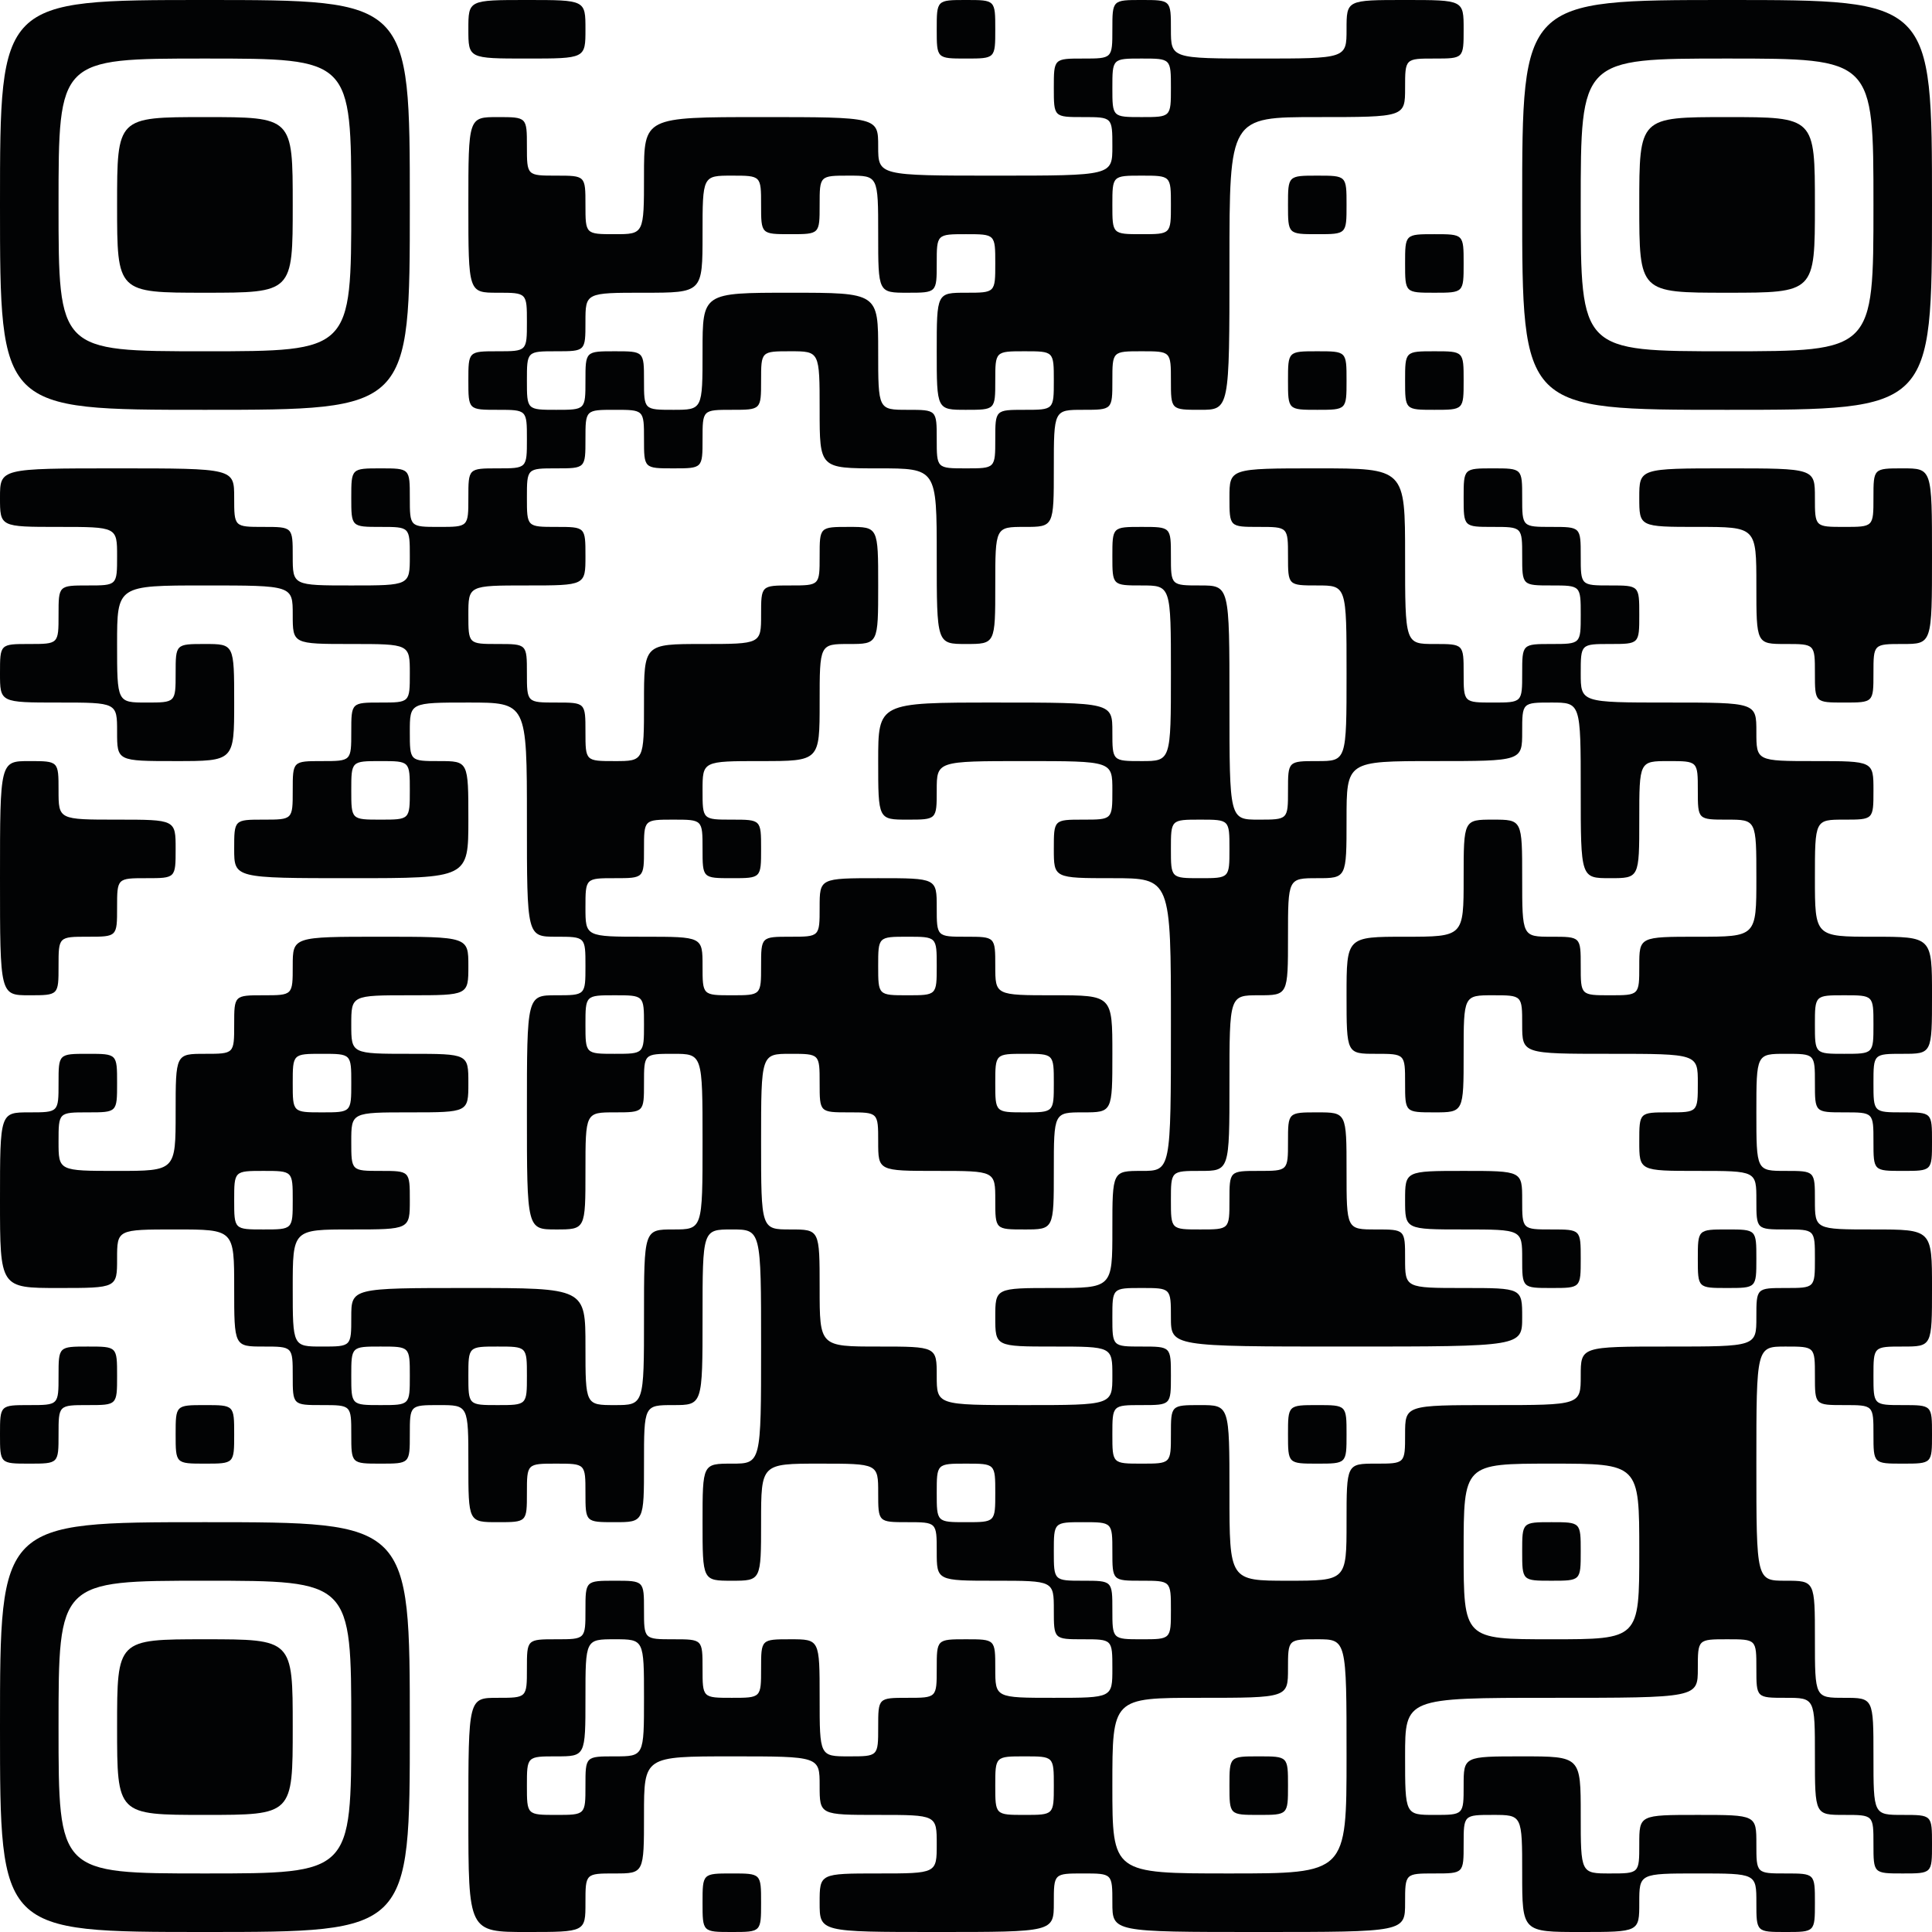
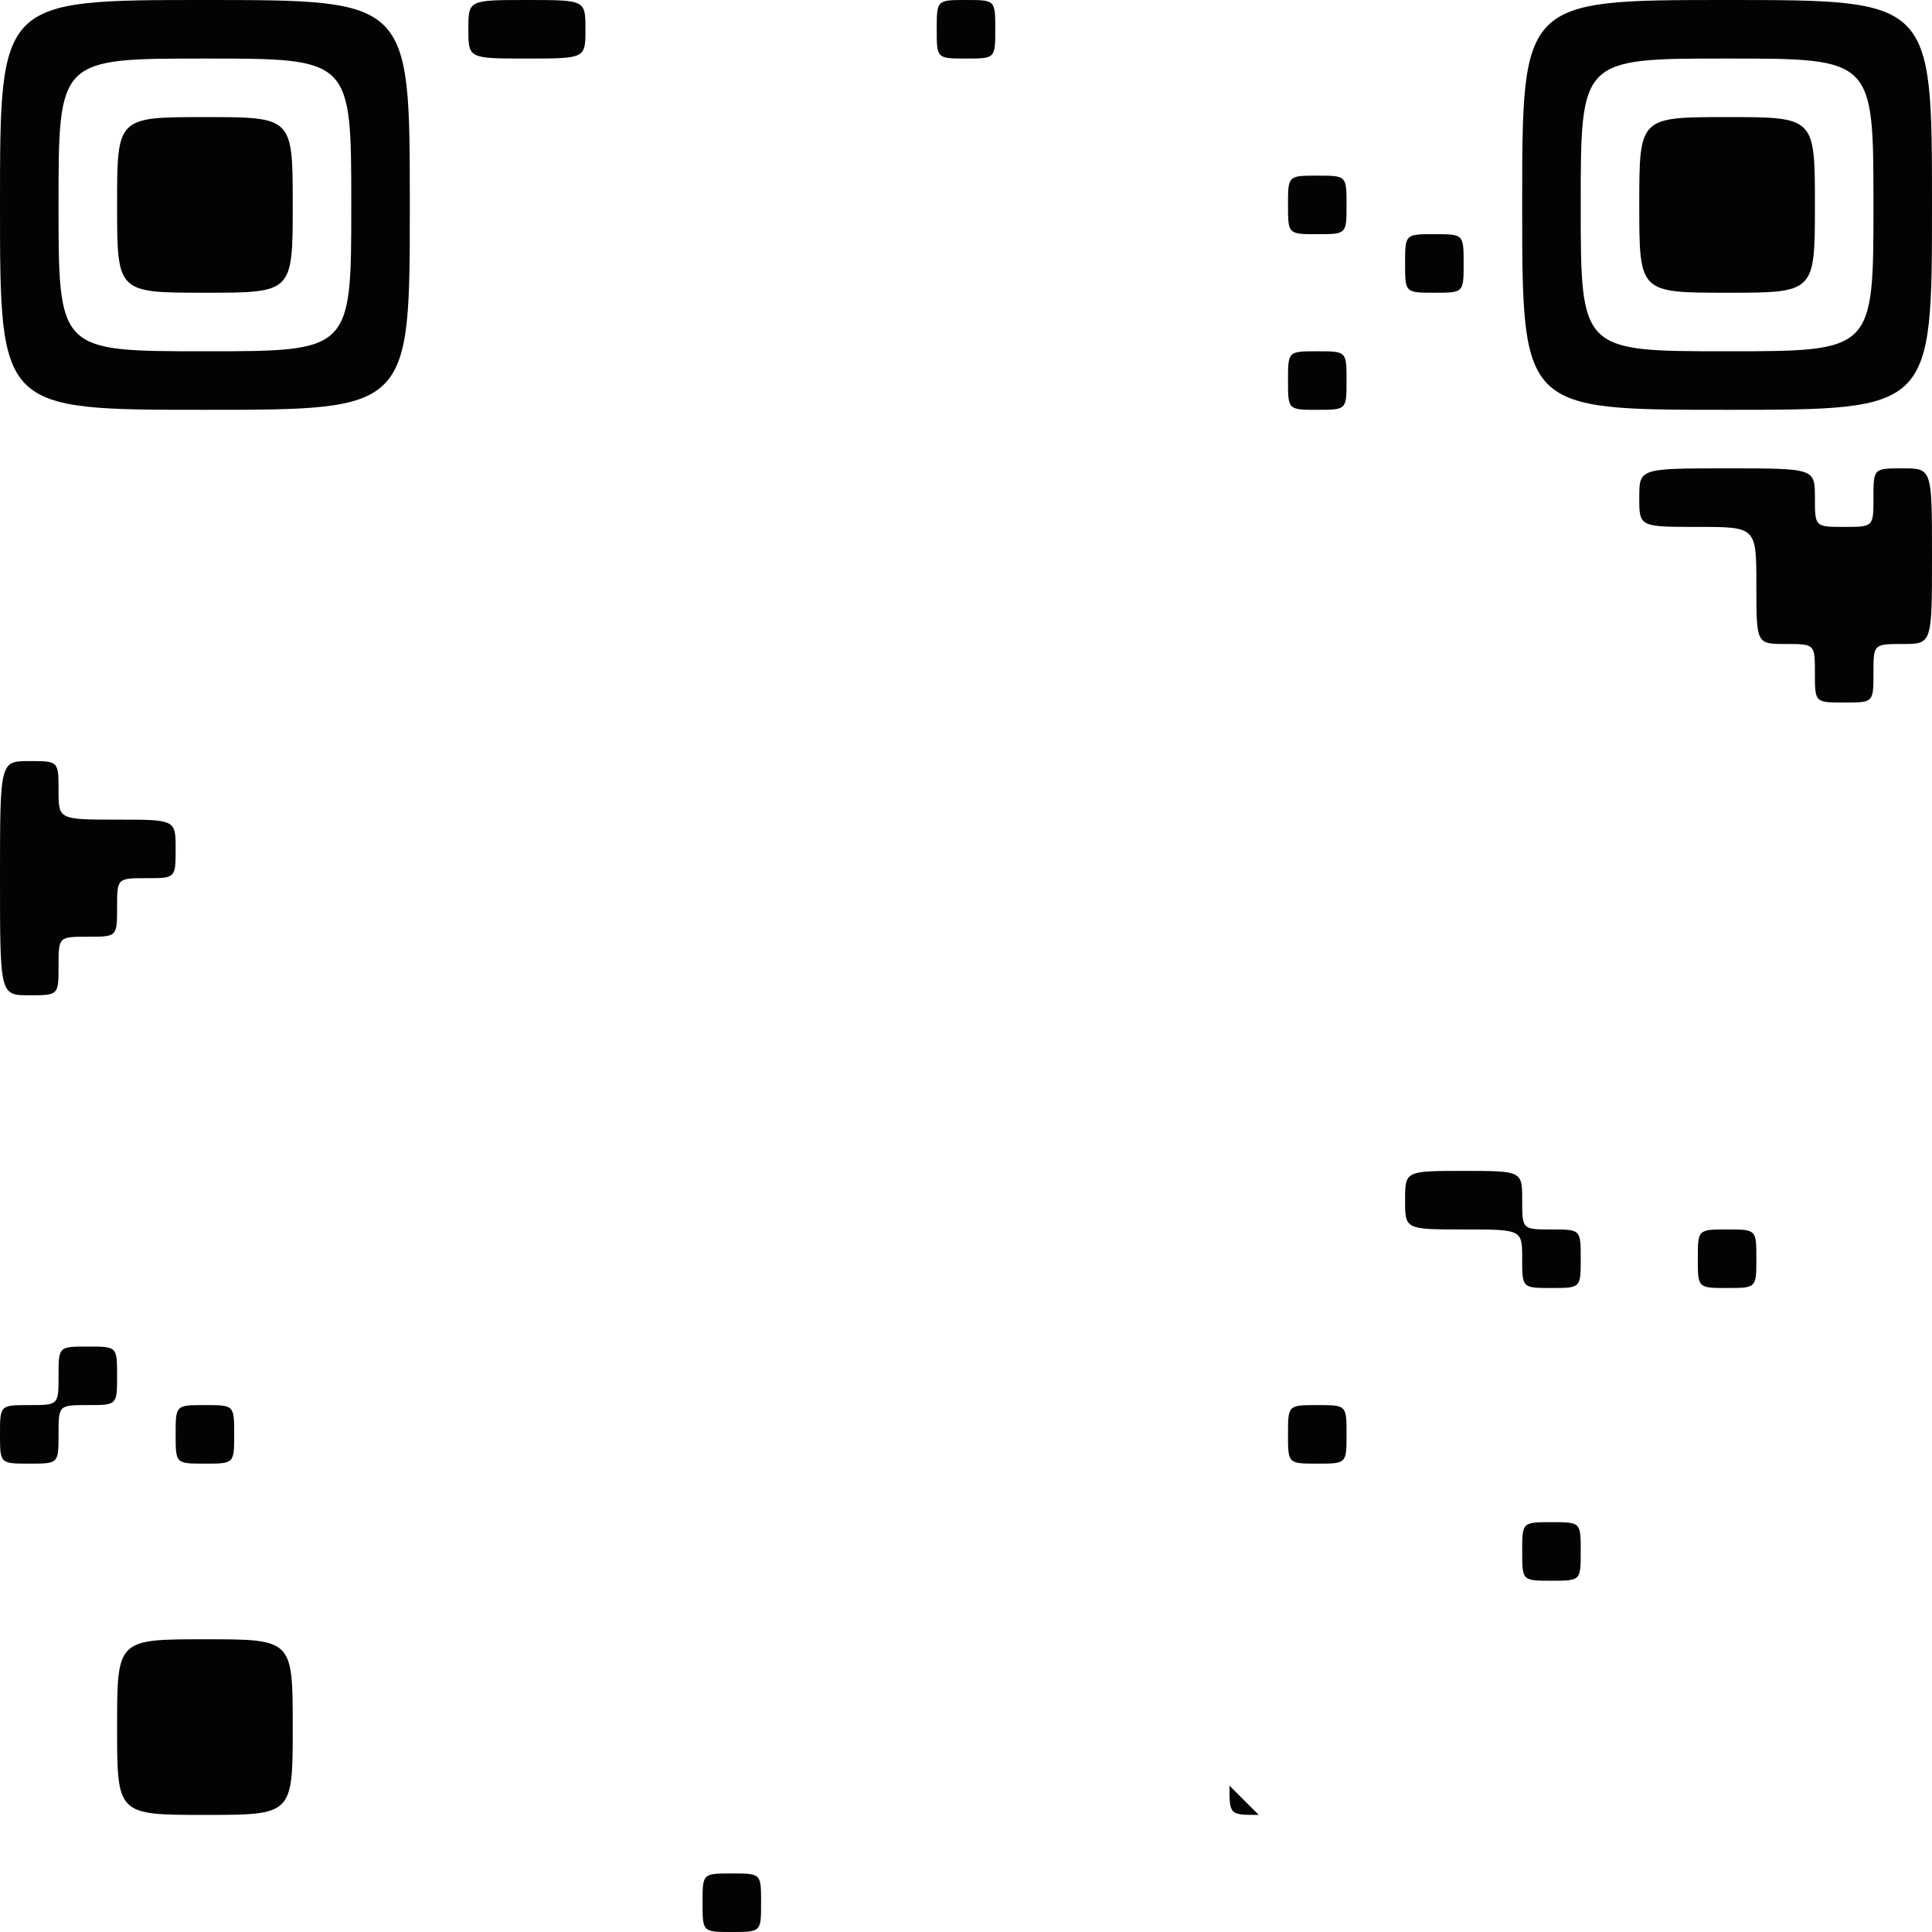
<svg xmlns="http://www.w3.org/2000/svg" id="img_qr" width="198" height="198" viewBox="0 0 198 198">
  <defs>
    <clipPath id="clip-path">
      <rect id="長方形_1149" data-name="長方形 1149" width="198" height="198" fill="none" />
    </clipPath>
  </defs>
  <g id="グループ_433" data-name="グループ 433" clip-path="url(#clip-path)">
    <path id="パス_3134" data-name="パス 3134" d="M0,21C0,42,0,42,21,42s21,0,21-21S42,0,21,0,0,0,0,21m36,0c0,15,0,15-15,15S6,36,6,21,6,6,21,6,36,6,36,21" fill="#020304" />
    <path id="パス_3135" data-name="パス 3135" d="M12,21c0,9,0,9,9,9s9,0,9-9,0-9-9-9-9,0-9,9" fill="#020304" />
    <path id="パス_3136" data-name="パス 3136" d="M48,3c0,3,0,3,6,3s6,0,6-3,0-3-6-3-6,0-6,3" fill="#020304" />
    <path id="パス_3137" data-name="パス 3137" d="M96,3c0,3,0,3,3,3s3,0,3-3,0-3-3-3-3,0-3,3" fill="#020304" />
-     <path id="パス_3138" data-name="パス 3138" d="M114,3c0,3,0,3-3,3s-3,0-3,3,0,3,3,3,3,0,3,3,0,3-12,3-12,0-12-3,0-3-12-3-12,0-12,6,0,6-3,6-3,0-3-3,0-3-3-3-3,0-3-3,0-3-3-3-3,0-3,9,0,9,3,9,3,0,3,3,0,3-3,3-3,0-3,3,0,3,3,3,3,0,3,3,0,3-3,3-3,0-3,3,0,3-3,3-3,0-3-3,0-3-3-3-3,0-3,3,0,3,3,3,3,0,3,3,0,3-6,3-6,0-6-3,0-3-3-3-3,0-3-3,0-3-12-3S0,48,0,51s0,3,6,3,6,0,6,3,0,3-3,3-3,0-3,3,0,3-3,3-3,0-3,3,0,3,6,3,6,0,6,3,0,3,6,3,6,0,6-6,0-6-3-6-3,0-3,3,0,3-3,3-3,0-3-6,0-6,9-6,9,0,9,3,0,3,6,3,6,0,6,3,0,3-3,3-3,0-3,3,0,3-3,3-3,0-3,3,0,3-3,3-3,0-3,3,0,3,12,3,12,0,12-6,0-6-3-6-3,0-3-3,0-3,6-3,6,0,6,12,0,12,3,12,3,0,3,3,0,3-3,3-3,0-3,12,0,12,3,12,3,0,3-6,0-6,3-6,3,0,3-3,0-3,3-3,3,0,3,9,0,9-3,9-3,0-3,9,0,9-3,9-3,0-3-6,0-6-12-6-12,0-12,3,0,3-3,3-3,0-3-6,0-6,6-6,6,0,6-3,0-3-3-3-3,0-3-3,0-3,6-3,6,0,6-3,0-3-6-3-6,0-6-3,0-3,6-3,6,0,6-3,0-3-9-3-9,0-9,3,0,3-3,3-3,0-3,3,0,3-3,3-3,0-3,6,0,6-6,6-6,0-6-3,0-3,3-3,3,0,3-3,0-3-3-3-3,0-3,3,0,3-3,3-3,0-3,9,0,9,6,9,6,0,6-3,0-3,6-3,6,0,6,6,0,6,3,6,3,0,3,3,0,3,3,3,3,0,3,3,0,3,3,3,3,0,3-3,0-3,3-3,3,0,3,6,0,6,3,6,3,0,3-3,0-3,3-3,3,0,3,3,0,3,3,3,3,0,3-6,0-6,3-6,3,0,3-9,0-9,3-9,3,0,3,12,0,12-3,12-3,0-3,6,0,6,3,6,3,0,3-6,0-6,6-6,6,0,6,3,0,3,3,3,3,0,3,3,0,3,6,3,6,0,6,3,0,3,3,3,3,0,3,3,0,3-6,3-6,0-6-3,0-3-3-3-3,0-3,3,0,3-3,3-3,0-3,3,0,3-3,3-3,0-3-6,0-6-3-6-3,0-3,3,0,3-3,3-3,0-3-3,0-3-3-3-3,0-3-3,0-3-3-3-3,0-3,3,0,3-3,3-3,0-3,3,0,3-3,3-3,0-3,12,0,12,6,12,6,0,6-3,0-3,3-3,3,0,3-6,0-6,9-6,9,0,9,3,0,3,6,3,6,0,6,3,0,3-6,3-6,0-6,3,0,3,12,3,12,0,12-3,0-3,3-3,3,0,3,3,0,3,15,3,15,0,15-3,0-3,3-3,3,0,3-3,0-3,3-3,3,0,3,6,0,6,6,6,6,0,6-3,0-3,6-3,6,0,6,3,0,3,3,3,3,0,3-3,0-3-3-3-3,0-3-3,0-3-6-3-6,0-6,3,0,3-3,3-3,0-3-6,0-6-6-6-6,0-6,3,0,3-3,3-3,0-3-6,0-6,15-6,15,0,15-3,0-3,3-3,3,0,3,3,0,3,3,3,3,0,3,6,0,6,3,6,3,0,3,3,0,3,3,3,3,0,3-3,0-3-3-3-3,0-3-6,0-6-3-6-3,0-3-6,0-6-3-6-3,0-3-12,0-12,3-12,3,0,3,3,0,3,3,3,3,0,3,3,0,3,3,3,3,0,3-3,0-3-3-3-3,0-3-3,0-3,3-3,3,0,3-6,0-6-6-6-6,0-6-3,0-3-3-3-3,0-3-6,0-6,3-6,3,0,3,3,0,3,3,3,3,0,3,3,0,3,3,3,3,0,3-3,0-3-3-3-3,0-3-3,0-3,3-3,3,0,3-6,0-6-6-6-6,0-6-6,0-6,3-6,3,0,3-3,0-3-6-3-6,0-6-3,0-3-9-3-9,0-9-3,0-3,3-3,3,0,3-3,0-3-3-3-3,0-3-3,0-3-3-3-3,0-3-3,0-3-3-3-3,0-3,3,0,3,3,3,3,0,3,3,0,3,3,3,3,0,3,3,0,3-3,3-3,0-3,3,0,3-3,3-3,0-3-3,0-3-3-3-3,0-3-9,0-9-9-9-9,0-9,3,0,3,3,3,3,0,3,3,0,3,3,3,3,0,3,9,0,9-3,9-3,0-3,3,0,3-3,3-3,0-3-12,0-12-3-12-3,0-3-3,0-3-3-3-3,0-3,3,0,3,3,3,3,0,3,9,0,9-3,9-3,0-3-3,0-3-12-3-12,0-12,6,0,6,3,6,3,0,3-3,0-3,9-3,9,0,9,3,0,3-3,3-3,0-3,3,0,3,6,3,6,0,6,15,0,15-3,15-3,0-3,6,0,6-6,6-6,0-6,3,0,3,6,3,6,0,6,3,0,3-9,3-9,0-9-3,0-3-6-3-6,0-6-6,0-6-3-6-3,0-3-9,0-9,3-9,3,0,3,3,0,3,3,3,3,0,3,3,0,3,6,3,6,0,6,3,0,3,3,3,3,0,3-6,0-6,3-6,3,0,3-6,0-6-6-6-6,0-6-3,0-3-3-3-3,0-3-3,0-3-6-3-6,0-6,3,0,3-3,3-3,0-3,3,0,3-3,3-3,0-3-3,0-3-6-3-6,0-6-3,0-3,3-3,3,0,3-3,0-3,3-3,3,0,3,3,0,3,3,3,3,0,3-3,0-3-3-3-3,0-3-3,0-3,6-3,6,0,6-6,0-6,3-6,3,0,3-6,0-6-3-6-3,0-3,3,0,3-3,3-3,0-3,3,0,3-6,3-6,0-6,6,0,6-3,6-3,0-3-3,0-3-3-3-3,0-3-3,0-3-3-3-3,0-3-3,0-3,6-3,6,0,6-3,0-3-3-3-3,0-3-3,0-3,3-3,3,0,3-3,0-3,3-3,3,0,3,3,0,3,3,3,3,0,3-3,0-3,3-3,3,0,3-3,0-3,3-3,3,0,3,6,0,6,6,6,6,0,6,9,0,9,3,9,3,0,3-6,0-6,3-6,3,0,3-6,0-6,3-6,3,0,3-3,0-3,3-3,3,0,3,3,0,3,3,3,3,0,3-15,0-15,9-15,9,0,9-3,0-3,3-3,3,0,3-3,0-3-6-3-6,0-6,3,0,3-9,3-9,0-9-3,0-3-3-3-3,0-3,3m6,6c0,3,0,3-3,3s-3,0-3-3,0-3,3-3,3,0,3,3M78,21c0,3,0,3,3,3s3,0,3-3,0-3,3-3,3,0,3,6,0,6,3,6,3,0,3-3,0-3,3-3,3,0,3,3,0,3-3,3-3,0-3,6,0,6,3,6,3,0,3-3,0-3,3-3,3,0,3,3,0,3-3,3-3,0-3,3,0,3-3,3-3,0-3-3,0-3-3-3-3,0-3-6,0-6-9-6-9,0-9,6,0,6-3,6-3,0-3-3,0-3-3-3-3,0-3,3,0,3-3,3-3,0-3-3,0-3,3-3,3,0,3-3,0-3,6-3,6,0,6-6,0-6,3-6,3,0,3,3m42,0c0,3,0,3-3,3s-3,0-3-3,0-3,3-3,3,0,3,3m42,60c0,9,0,9,3,9s3,0,3-6,0-6,3-6,3,0,3,3,0,3,3,3,3,0,3,6,0,6-6,6-6,0-6,3,0,3-3,3-3,0-3-3,0-3-3-3-3,0-3-6,0-6-3-6-3,0-3,6,0,6-6,6-6,0-6,6,0,6,3,6,3,0,3,3,0,3,3,3,3,0,3-6,0-6,3-6,3,0,3,3,0,3,9,3,9,0,9,3,0,3-3,3-3,0-3,3,0,3,6,3,6,0,6,3,0,3,3,3,3,0,3,3,0,3-3,3-3,0-3,3,0,3-9,3-9,0-9,3,0,3-9,3-9,0-9,3,0,3-3,3-3,0-3,6,0,6-6,6-6,0-6-9,0-9-3-9-3,0-3,3,0,3-3,3-3,0-3-3,0-3,3-3,3,0,3-3,0-3-3-3-3,0-3-3,0-3,3-3,3,0,3,3,0,3,18,3,18,0,18-3,0-3-6-3-6,0-6-3,0-3-3-3-3,0-3-6,0-6-3-6-3,0-3,3,0,3-3,3-3,0-3,3,0,3-3,3-3,0-3-3,0-3,3-3,3,0,3-9,0-9,3-9,3,0,3-6,0-6,3-6,3,0,3-6,0-6,9-6,9,0,9-3,0-3,3-3,3,0,3,9M42,81c0,3,0,3-3,3s-3,0-3-3,0-3,3-3,3,0,3,3m84,6c0,3,0,3-3,3s-3,0-3-3,0-3,3-3,3,0,3,3M96,99c0,3,0,3-3,3s-3,0-3-3,0-3,3-3,3,0,3,3m-30,6c0,3,0,3-3,3s-3,0-3-3,0-3,3-3,3,0,3,3m126,0c0,3,0,3-3,3s-3,0-3-3,0-3,3-3,3,0,3,3M36,111c0,3,0,3-3,3s-3,0-3-3,0-3,3-3,3,0,3,3m72,0c0,3,0,3-3,3s-3,0-3-3,0-3,3-3,3,0,3,3M30,123c0,3,0,3-3,3s-3,0-3-3,0-3,3-3,3,0,3,3m12,18c0,3,0,3-3,3s-3,0-3-3,0-3,3-3,3,0,3,3m12,0c0,3,0,3-3,3s-3,0-3-3,0-3,3-3,3,0,3,3m48,12c0,3,0,3-3,3s-3,0-3-3,0-3,3-3,3,0,3,3m66,6c0,9,0,9-9,9s-9,0-9-9,0-9,9-9,9,0,9,9m-54,0c0,3,0,3,3,3s3,0,3,3,0,3-3,3-3,0-3-3,0-3-3-3-3,0-3-3,0-3,3-3,3,0,3,3M66,174c0,6,0,6-3,6s-3,0-3,3,0,3-3,3-3,0-3-3,0-3,3-3,3,0,3-6,0-6,3-6,3,0,3,6m72,6c0,12,0,12-12,12s-12,0-12-9,0-9,9-9,9,0,9-3,0-3,3-3,3,0,3,12m-30,3c0,3,0,3-3,3s-3,0-3-3,0-3,3-3,3,0,3,3" fill="#020304" />
    <path id="パス_3139" data-name="パス 3139" d="M144,123c0,3,0,3,6,3s6,0,6,3,0,3,3,3,3,0,3-3,0-3-3-3-3,0-3-3,0-3-6-3-6,0-6,3" fill="#020304" />
    <path id="パス_3140" data-name="パス 3140" d="M174,129c0,3,0,3,3,3s3,0,3-3,0-3-3-3-3,0-3,3" fill="#020304" />
    <path id="パス_3141" data-name="パス 3141" d="M132,147c0,3,0,3,3,3s3,0,3-3,0-3-3-3-3,0-3,3" fill="#020304" />
    <path id="パス_3142" data-name="パス 3142" d="M156,159c0,3,0,3,3,3s3,0,3-3,0-3-3-3-3,0-3,3" fill="#020304" />
-     <path id="パス_3143" data-name="パス 3143" d="M126,183c0,3,0,3,3,3s3,0,3-3,0-3-3-3-3,0-3,3" fill="#020304" />
+     <path id="パス_3143" data-name="パス 3143" d="M126,183c0,3,0,3,3,3" fill="#020304" />
    <path id="パス_3144" data-name="パス 3144" d="M156,21c0,21,0,21,21,21s21,0,21-21,0-21-21-21-21,0-21,21m36,0c0,15,0,15-15,15s-15,0-15-15,0-15,15-15,15,0,15,15" fill="#020304" />
    <path id="パス_3145" data-name="パス 3145" d="M168,21c0,9,0,9,9,9s9,0,9-9,0-9-9-9-9,0-9,9" fill="#020304" />
    <path id="パス_3146" data-name="パス 3146" d="M132,21c0,3,0,3,3,3s3,0,3-3,0-3-3-3-3,0-3,3" fill="#020304" />
    <path id="パス_3147" data-name="パス 3147" d="M144,27c0,3,0,3,3,3s3,0,3-3,0-3-3-3-3,0-3,3" fill="#020304" />
    <path id="パス_3148" data-name="パス 3148" d="M132,39c0,3,0,3,3,3s3,0,3-3,0-3-3-3-3,0-3,3" fill="#020304" />
-     <path id="パス_3149" data-name="パス 3149" d="M144,39c0,3,0,3,3,3s3,0,3-3,0-3-3-3-3,0-3,3" fill="#020304" />
    <path id="パス_3150" data-name="パス 3150" d="M168,51c0,3,0,3,6,3s6,0,6,6,0,6,3,6,3,0,3,3,0,3,3,3,3,0,3-3,0-3,3-3,3,0,3-9,0-9-3-9-3,0-3,3,0,3-3,3-3,0-3-3,0-3-9-3-9,0-9,3" fill="#020304" />
    <path id="パス_3151" data-name="パス 3151" d="M0,90c0,12,0,12,3,12s3,0,3-3,0-3,3-3,3,0,3-3,0-3,3-3,3,0,3-3,0-3-6-3-6,0-6-3,0-3-3-3S0,78,0,90" fill="#020304" />
    <path id="パス_3152" data-name="パス 3152" d="M6,141c0,3,0,3-3,3s-3,0-3,3,0,3,3,3,3,0,3-3,0-3,3-3,3,0,3-3,0-3-3-3-3,0-3,3" fill="#020304" />
    <path id="パス_3153" data-name="パス 3153" d="M18,147c0,3,0,3,3,3s3,0,3-3,0-3-3-3-3,0-3,3" fill="#020304" />
-     <path id="パス_3154" data-name="パス 3154" d="M0,177c0,21,0,21,21,21s21,0,21-21,0-21-21-21S0,156,0,177m36,0c0,15,0,15-15,15S6,192,6,177s0-15,15-15,15,0,15,15" fill="#020304" />
    <path id="パス_3155" data-name="パス 3155" d="M12,177c0,9,0,9,9,9s9,0,9-9,0-9-9-9-9,0-9,9" fill="#020304" />
    <path id="パス_3156" data-name="パス 3156" d="M72,195c0,3,0,3,3,3s3,0,3-3,0-3-3-3-3,0-3,3" fill="#020304" />
  </g>
</svg>